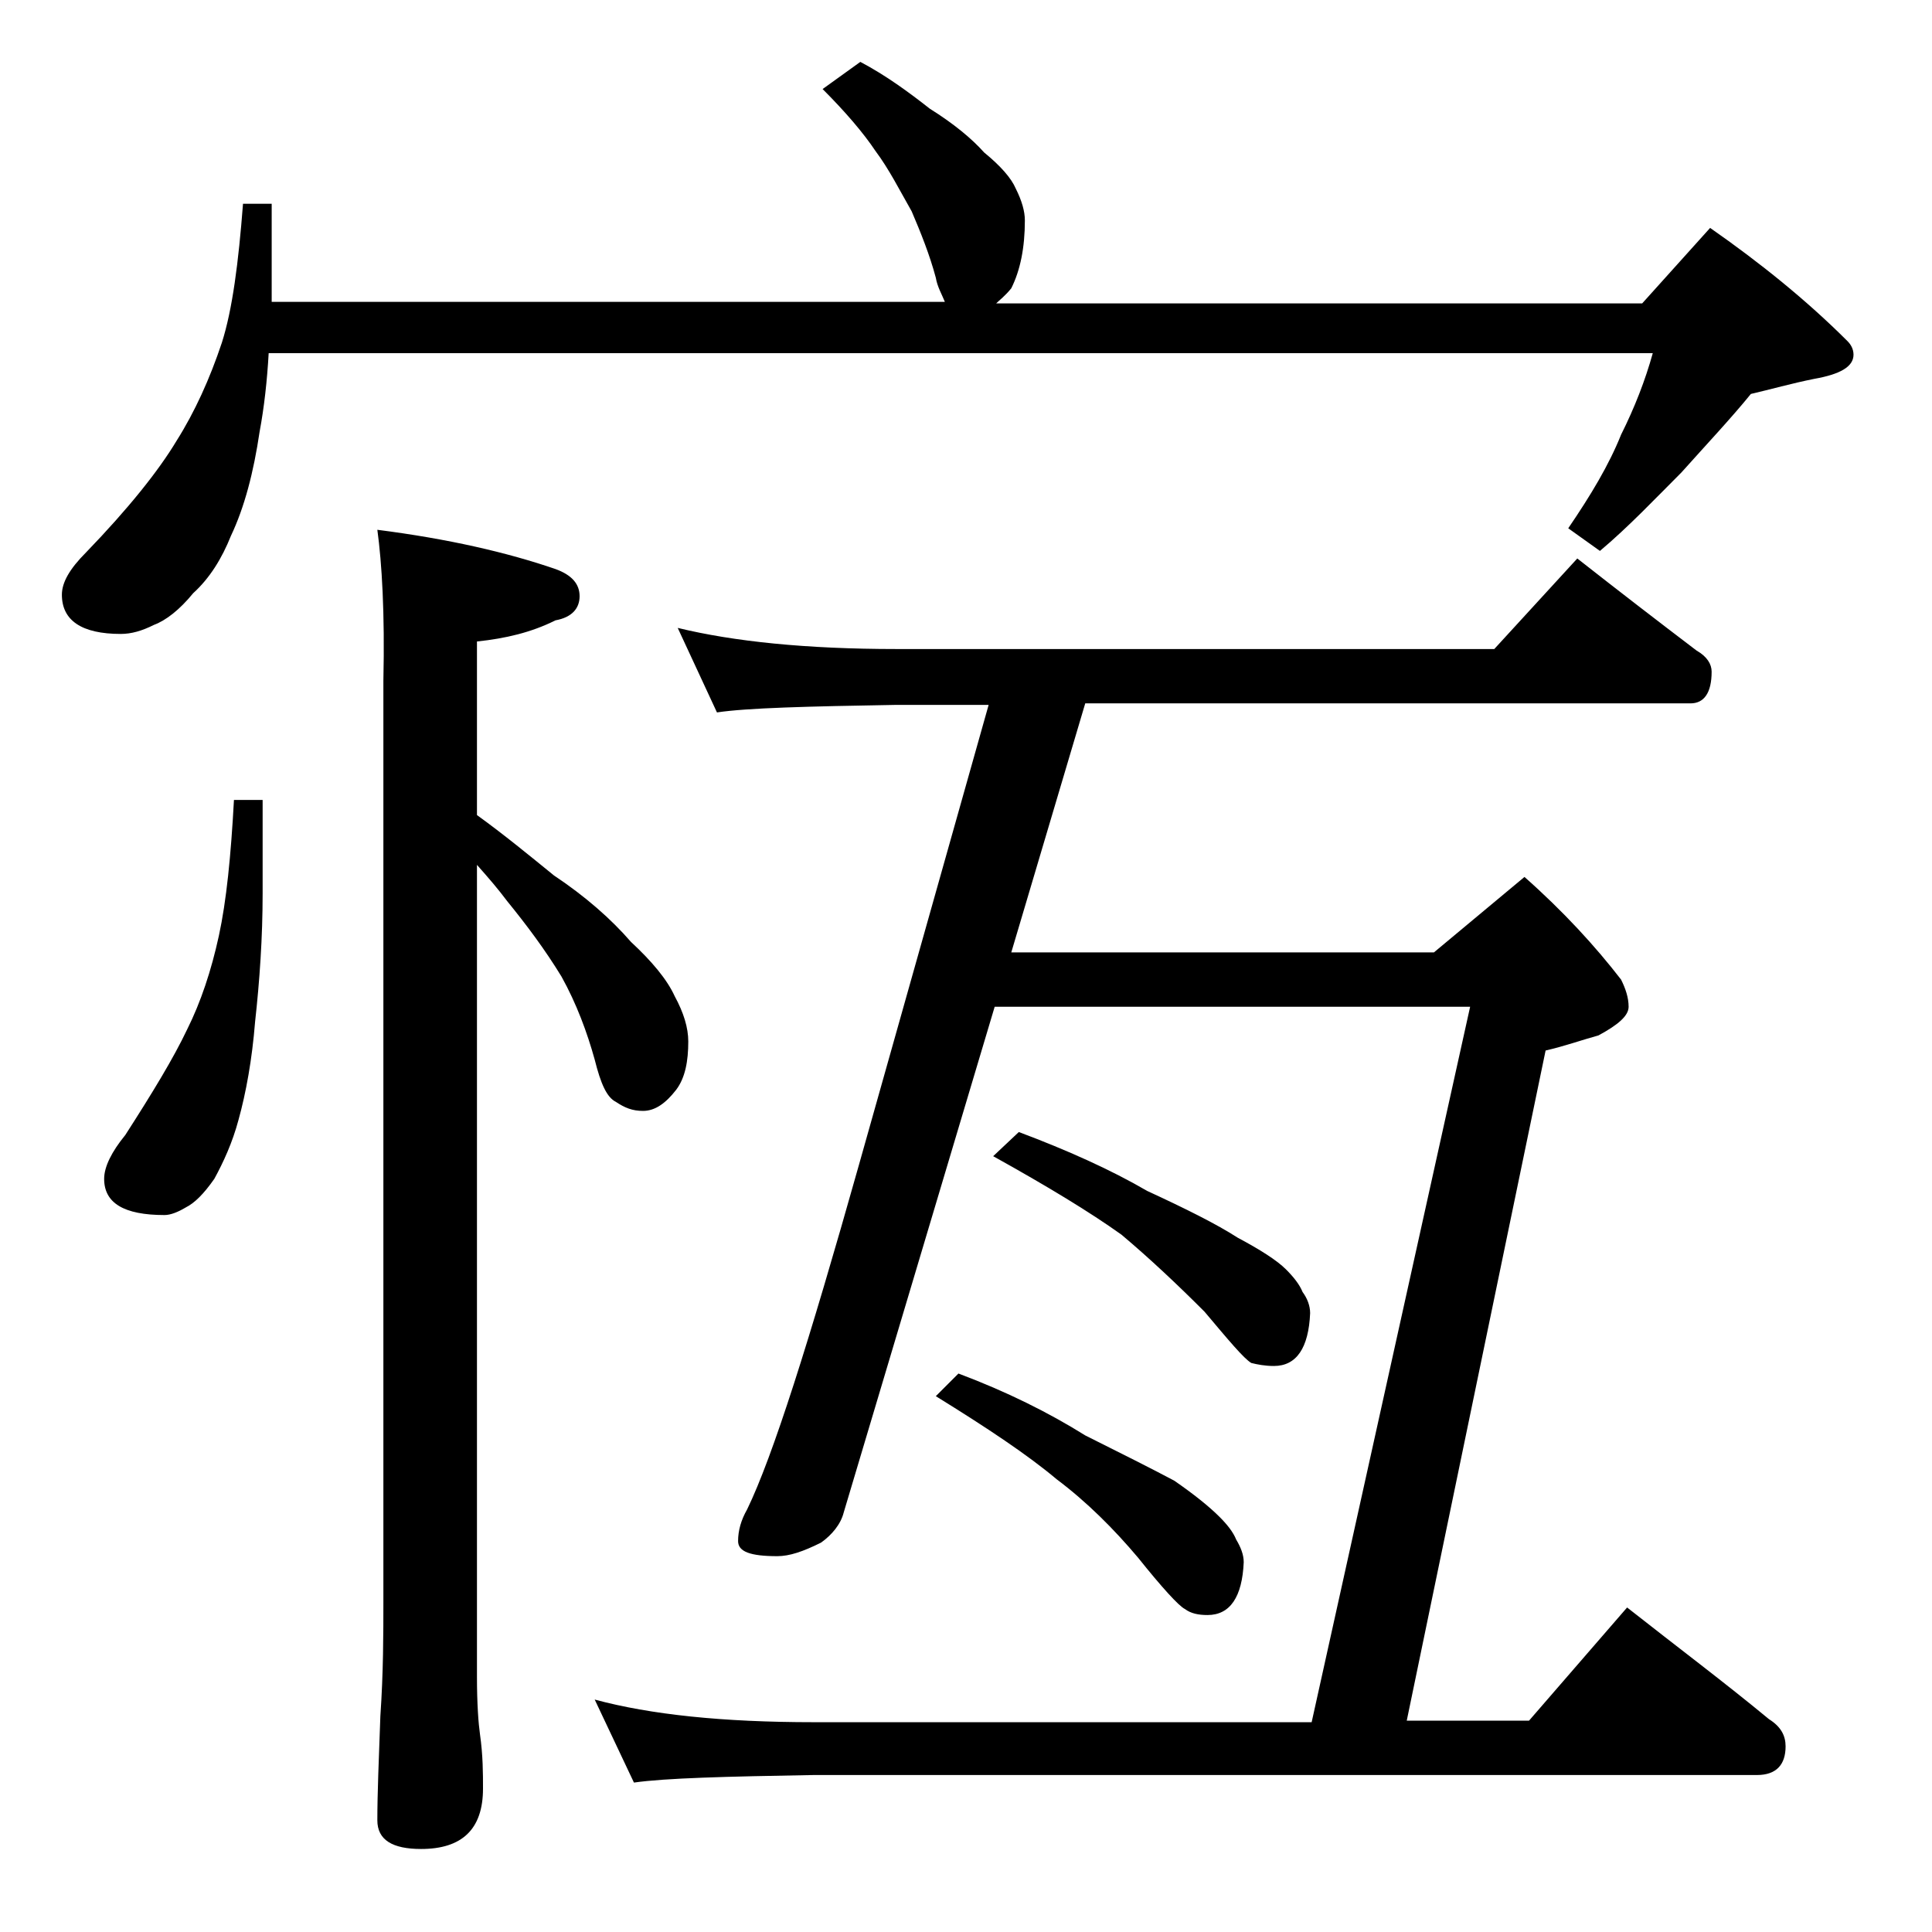
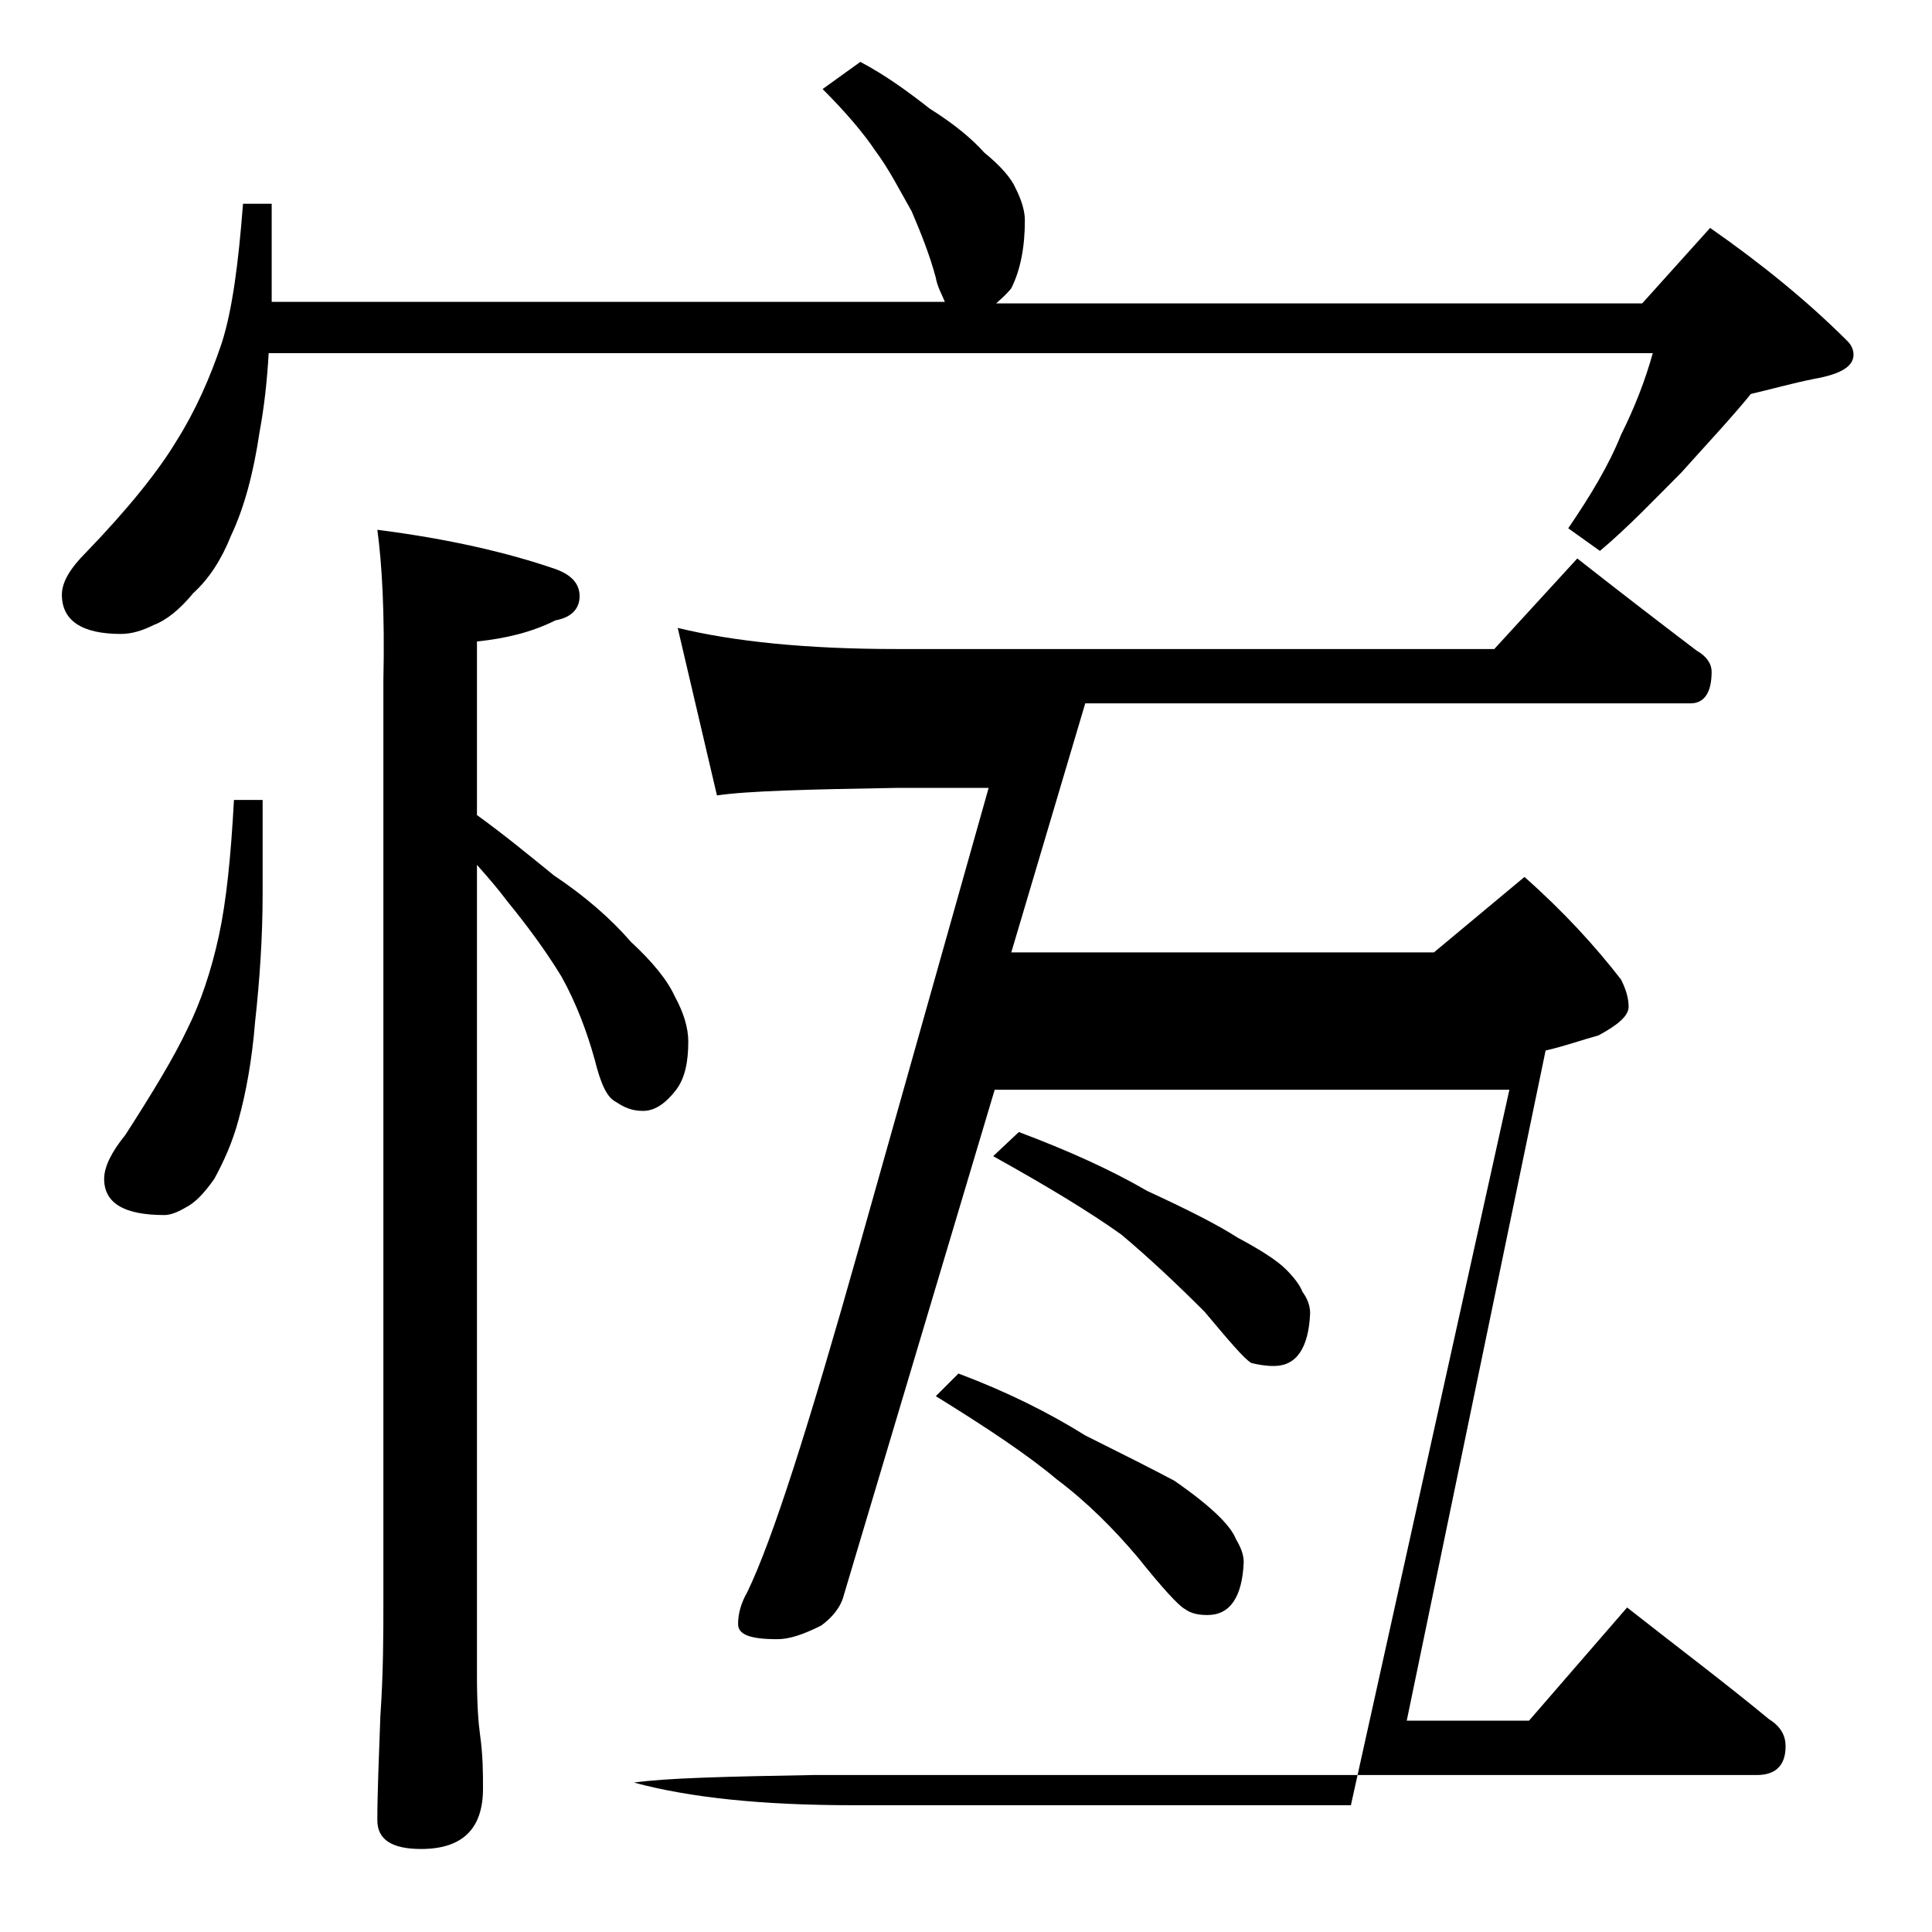
<svg xmlns="http://www.w3.org/2000/svg" version="1.1" id="Layer_1" x="0px" y="0px" viewBox="0 0 128 128" enable-background="new 0 0 128 128" xml:space="preserve">
-   <path d="M57,4.1c1.7,0.9,3.2,2,4.6,3.1c1.6,1,2.8,2,3.6,2.9c1.1,0.9,1.8,1.7,2.1,2.4c0.4,0.8,0.6,1.5,0.6,2.1c0,1.8-0.3,3.3-0.9,4.5  c-0.4,0.5-0.8,0.8-1,1h42.8l4.5-5c3.3,2.3,6.4,4.8,9.1,7.5c0.2,0.2,0.4,0.5,0.4,0.9c0,0.8-0.9,1.3-2.6,1.6c-1.5,0.3-2.9,0.7-4.2,1  c-1.3,1.6-2.9,3.3-4.6,5.2c-1.8,1.8-3.5,3.6-5.4,5.2l-2.1-1.5c1.5-2.2,2.7-4.2,3.5-6.2c0.9-1.8,1.6-3.6,2.1-5.4H17.8  c-0.1,1.8-0.3,3.6-0.6,5.2c-0.4,2.7-1,5-1.9,6.9c-0.6,1.5-1.4,2.8-2.5,3.8c-0.9,1.1-1.8,1.8-2.6,2.1c-0.8,0.4-1.5,0.6-2.2,0.6  c-2.6,0-3.9-0.9-3.9-2.6c0-0.8,0.5-1.7,1.6-2.8c2.8-2.9,4.8-5.4,6-7.4c1.2-1.9,2.2-4.1,3-6.5c0.7-2.2,1.1-5.3,1.4-9.2h1.9v6.5h44.6  c-0.2-0.5-0.5-1-0.6-1.6c-0.4-1.5-1-3-1.6-4.4c-0.8-1.4-1.5-2.8-2.4-4c-0.8-1.2-2-2.6-3.5-4.1L57,4.1z M15.5,53h1.9v6.2  c0,2.9-0.2,5.8-0.5,8.5c-0.2,2.5-0.6,4.7-1.1,6.5c-0.4,1.5-1,2.8-1.6,3.9c-0.7,1-1.3,1.6-1.9,1.9c-0.5,0.3-1,0.5-1.4,0.5  c-2.7,0-4-0.8-4-2.4c0-0.8,0.5-1.8,1.4-2.9c1.8-2.8,3.2-5.1,4.1-7c0.9-1.8,1.6-3.9,2.1-6.2C15,59.7,15.3,56.7,15.5,53z M25,35.1  c4.7,0.6,8.6,1.5,11.8,2.6c1.1,0.4,1.6,1,1.6,1.8c0,0.8-0.5,1.4-1.6,1.6c-1.6,0.8-3.3,1.2-5.2,1.4V54c1.8,1.3,3.5,2.7,5.1,4  c2.1,1.4,3.8,2.9,5.1,4.4c1.4,1.3,2.4,2.5,2.9,3.6c0.6,1.1,0.9,2.1,0.9,3c0,1.3-0.2,2.4-0.8,3.2c-0.7,0.9-1.4,1.4-2.2,1.4  c-0.7,0-1.2-0.2-1.8-0.6c-0.6-0.3-1-1.2-1.4-2.8c-0.5-1.8-1.2-3.7-2.2-5.5c-1.1-1.8-2.3-3.4-3.6-5c-0.6-0.8-1.2-1.5-2-2.4v53.8  c0,1.8,0.1,3.1,0.2,3.8c0.2,1.4,0.2,2.6,0.2,3.6c0,2.7-1.4,4-4.1,4c-1.9,0-2.9-0.6-2.9-1.9c0-1.8,0.1-4.1,0.2-6.9  c0.2-2.9,0.2-5.5,0.2-7.6v-61C25.5,40.6,25.3,37.3,25,35.1z M44.9,41.6c3.7,0.9,8.5,1.4,14.5,1.4H99l5.5-6c2.8,2.2,5.4,4.2,7.9,6.1  c0.7,0.4,1,0.9,1,1.4c0,1.4-0.5,2.1-1.4,2.1H71.9L67,63.1h28l6-5c2.6,2.3,4.7,4.6,6.4,6.8c0.3,0.6,0.5,1.2,0.5,1.8  c0,0.6-0.7,1.2-2,1.9c-1.1,0.3-2.2,0.7-3.5,1L93.2,114h8.1l6.5-7.5c3.3,2.6,6.5,5,9.4,7.4c0.8,0.5,1.1,1.1,1.1,1.8  c0,1.2-0.6,1.9-1.9,1.9H53.9c-5.8,0.1-9.8,0.2-11.9,0.5l-2.6-5.5c3.7,1,8.5,1.5,14.5,1.5h33l10.5-47.4H65.9l-10,33.5  c-0.2,0.8-0.8,1.5-1.5,2c-1.2,0.6-2.1,0.9-2.9,0.9c-1.8,0-2.6-0.3-2.6-1s0.2-1.4,0.6-2.1c1.7-3.5,4.1-11.1,7.4-22.8l8.6-30.5h-6.1  c-5.9,0.1-9.9,0.2-11.9,0.5L44.9,41.6z M63.5,91c3.2,1.2,6,2.6,8.4,4.1c2.4,1.2,4.4,2.2,5.9,3c1.3,0.9,2.3,1.7,3,2.4  c0.5,0.5,0.9,1,1.1,1.5c0.3,0.5,0.5,1,0.5,1.5c-0.1,2.3-0.9,3.5-2.4,3.5c-0.6,0-1.1-0.1-1.5-0.4c-0.4-0.2-1.5-1.4-3.1-3.4  c-1.6-1.9-3.4-3.7-5.4-5.2c-1.9-1.6-4.6-3.4-8-5.5L63.5,91z M67.5,75c3.2,1.2,6.1,2.5,8.5,3.9c2.6,1.2,4.6,2.2,6,3.1  c1.5,0.8,2.6,1.5,3.2,2.1c0.5,0.5,0.9,1,1.1,1.5c0.3,0.4,0.5,0.9,0.5,1.4c-0.1,2.3-0.9,3.5-2.4,3.5c-0.6,0-1.1-0.1-1.5-0.2  c-0.5-0.3-1.5-1.5-3.1-3.4c-1.8-1.8-3.6-3.5-5.5-5.1c-2.1-1.5-4.9-3.2-8.5-5.2L67.5,75z" />
+   <path d="M57,4.1c1.7,0.9,3.2,2,4.6,3.1c1.6,1,2.8,2,3.6,2.9c1.1,0.9,1.8,1.7,2.1,2.4c0.4,0.8,0.6,1.5,0.6,2.1c0,1.8-0.3,3.3-0.9,4.5  c-0.4,0.5-0.8,0.8-1,1h42.8l4.5-5c3.3,2.3,6.4,4.8,9.1,7.5c0.2,0.2,0.4,0.5,0.4,0.9c0,0.8-0.9,1.3-2.6,1.6c-1.5,0.3-2.9,0.7-4.2,1  c-1.3,1.6-2.9,3.3-4.6,5.2c-1.8,1.8-3.5,3.6-5.4,5.2l-2.1-1.5c1.5-2.2,2.7-4.2,3.5-6.2c0.9-1.8,1.6-3.6,2.1-5.4H17.8  c-0.1,1.8-0.3,3.6-0.6,5.2c-0.4,2.7-1,5-1.9,6.9c-0.6,1.5-1.4,2.8-2.5,3.8c-0.9,1.1-1.8,1.8-2.6,2.1c-0.8,0.4-1.5,0.6-2.2,0.6  c-2.6,0-3.9-0.9-3.9-2.6c0-0.8,0.5-1.7,1.6-2.8c2.8-2.9,4.8-5.4,6-7.4c1.2-1.9,2.2-4.1,3-6.5c0.7-2.2,1.1-5.3,1.4-9.2h1.9v6.5h44.6  c-0.2-0.5-0.5-1-0.6-1.6c-0.4-1.5-1-3-1.6-4.4c-0.8-1.4-1.5-2.8-2.4-4c-0.8-1.2-2-2.6-3.5-4.1L57,4.1z M15.5,53h1.9v6.2  c0,2.9-0.2,5.8-0.5,8.5c-0.2,2.5-0.6,4.7-1.1,6.5c-0.4,1.5-1,2.8-1.6,3.9c-0.7,1-1.3,1.6-1.9,1.9c-0.5,0.3-1,0.5-1.4,0.5  c-2.7,0-4-0.8-4-2.4c0-0.8,0.5-1.8,1.4-2.9c1.8-2.8,3.2-5.1,4.1-7c0.9-1.8,1.6-3.9,2.1-6.2C15,59.7,15.3,56.7,15.5,53z M25,35.1  c4.7,0.6,8.6,1.5,11.8,2.6c1.1,0.4,1.6,1,1.6,1.8c0,0.8-0.5,1.4-1.6,1.6c-1.6,0.8-3.3,1.2-5.2,1.4V54c1.8,1.3,3.5,2.7,5.1,4  c2.1,1.4,3.8,2.9,5.1,4.4c1.4,1.3,2.4,2.5,2.9,3.6c0.6,1.1,0.9,2.1,0.9,3c0,1.3-0.2,2.4-0.8,3.2c-0.7,0.9-1.4,1.4-2.2,1.4  c-0.7,0-1.2-0.2-1.8-0.6c-0.6-0.3-1-1.2-1.4-2.8c-0.5-1.8-1.2-3.7-2.2-5.5c-1.1-1.8-2.3-3.4-3.6-5c-0.6-0.8-1.2-1.5-2-2.4v53.8  c0,1.8,0.1,3.1,0.2,3.8c0.2,1.4,0.2,2.6,0.2,3.6c0,2.7-1.4,4-4.1,4c-1.9,0-2.9-0.6-2.9-1.9c0-1.8,0.1-4.1,0.2-6.9  c0.2-2.9,0.2-5.5,0.2-7.6v-61C25.5,40.6,25.3,37.3,25,35.1z M44.9,41.6c3.7,0.9,8.5,1.4,14.5,1.4H99l5.5-6c2.8,2.2,5.4,4.2,7.9,6.1  c0.7,0.4,1,0.9,1,1.4c0,1.4-0.5,2.1-1.4,2.1H71.9L67,63.1h28l6-5c2.6,2.3,4.7,4.6,6.4,6.8c0.3,0.6,0.5,1.2,0.5,1.8  c0,0.6-0.7,1.2-2,1.9c-1.1,0.3-2.2,0.7-3.5,1L93.2,114h8.1l6.5-7.5c3.3,2.6,6.5,5,9.4,7.4c0.8,0.5,1.1,1.1,1.1,1.8  c0,1.2-0.6,1.9-1.9,1.9H53.9c-5.8,0.1-9.8,0.2-11.9,0.5c3.7,1,8.5,1.5,14.5,1.5h33l10.5-47.4H65.9l-10,33.5  c-0.2,0.8-0.8,1.5-1.5,2c-1.2,0.6-2.1,0.9-2.9,0.9c-1.8,0-2.6-0.3-2.6-1s0.2-1.4,0.6-2.1c1.7-3.5,4.1-11.1,7.4-22.8l8.6-30.5h-6.1  c-5.9,0.1-9.9,0.2-11.9,0.5L44.9,41.6z M63.5,91c3.2,1.2,6,2.6,8.4,4.1c2.4,1.2,4.4,2.2,5.9,3c1.3,0.9,2.3,1.7,3,2.4  c0.5,0.5,0.9,1,1.1,1.5c0.3,0.5,0.5,1,0.5,1.5c-0.1,2.3-0.9,3.5-2.4,3.5c-0.6,0-1.1-0.1-1.5-0.4c-0.4-0.2-1.5-1.4-3.1-3.4  c-1.6-1.9-3.4-3.7-5.4-5.2c-1.9-1.6-4.6-3.4-8-5.5L63.5,91z M67.5,75c3.2,1.2,6.1,2.5,8.5,3.9c2.6,1.2,4.6,2.2,6,3.1  c1.5,0.8,2.6,1.5,3.2,2.1c0.5,0.5,0.9,1,1.1,1.5c0.3,0.4,0.5,0.9,0.5,1.4c-0.1,2.3-0.9,3.5-2.4,3.5c-0.6,0-1.1-0.1-1.5-0.2  c-0.5-0.3-1.5-1.5-3.1-3.4c-1.8-1.8-3.6-3.5-5.5-5.1c-2.1-1.5-4.9-3.2-8.5-5.2L67.5,75z" />
</svg>